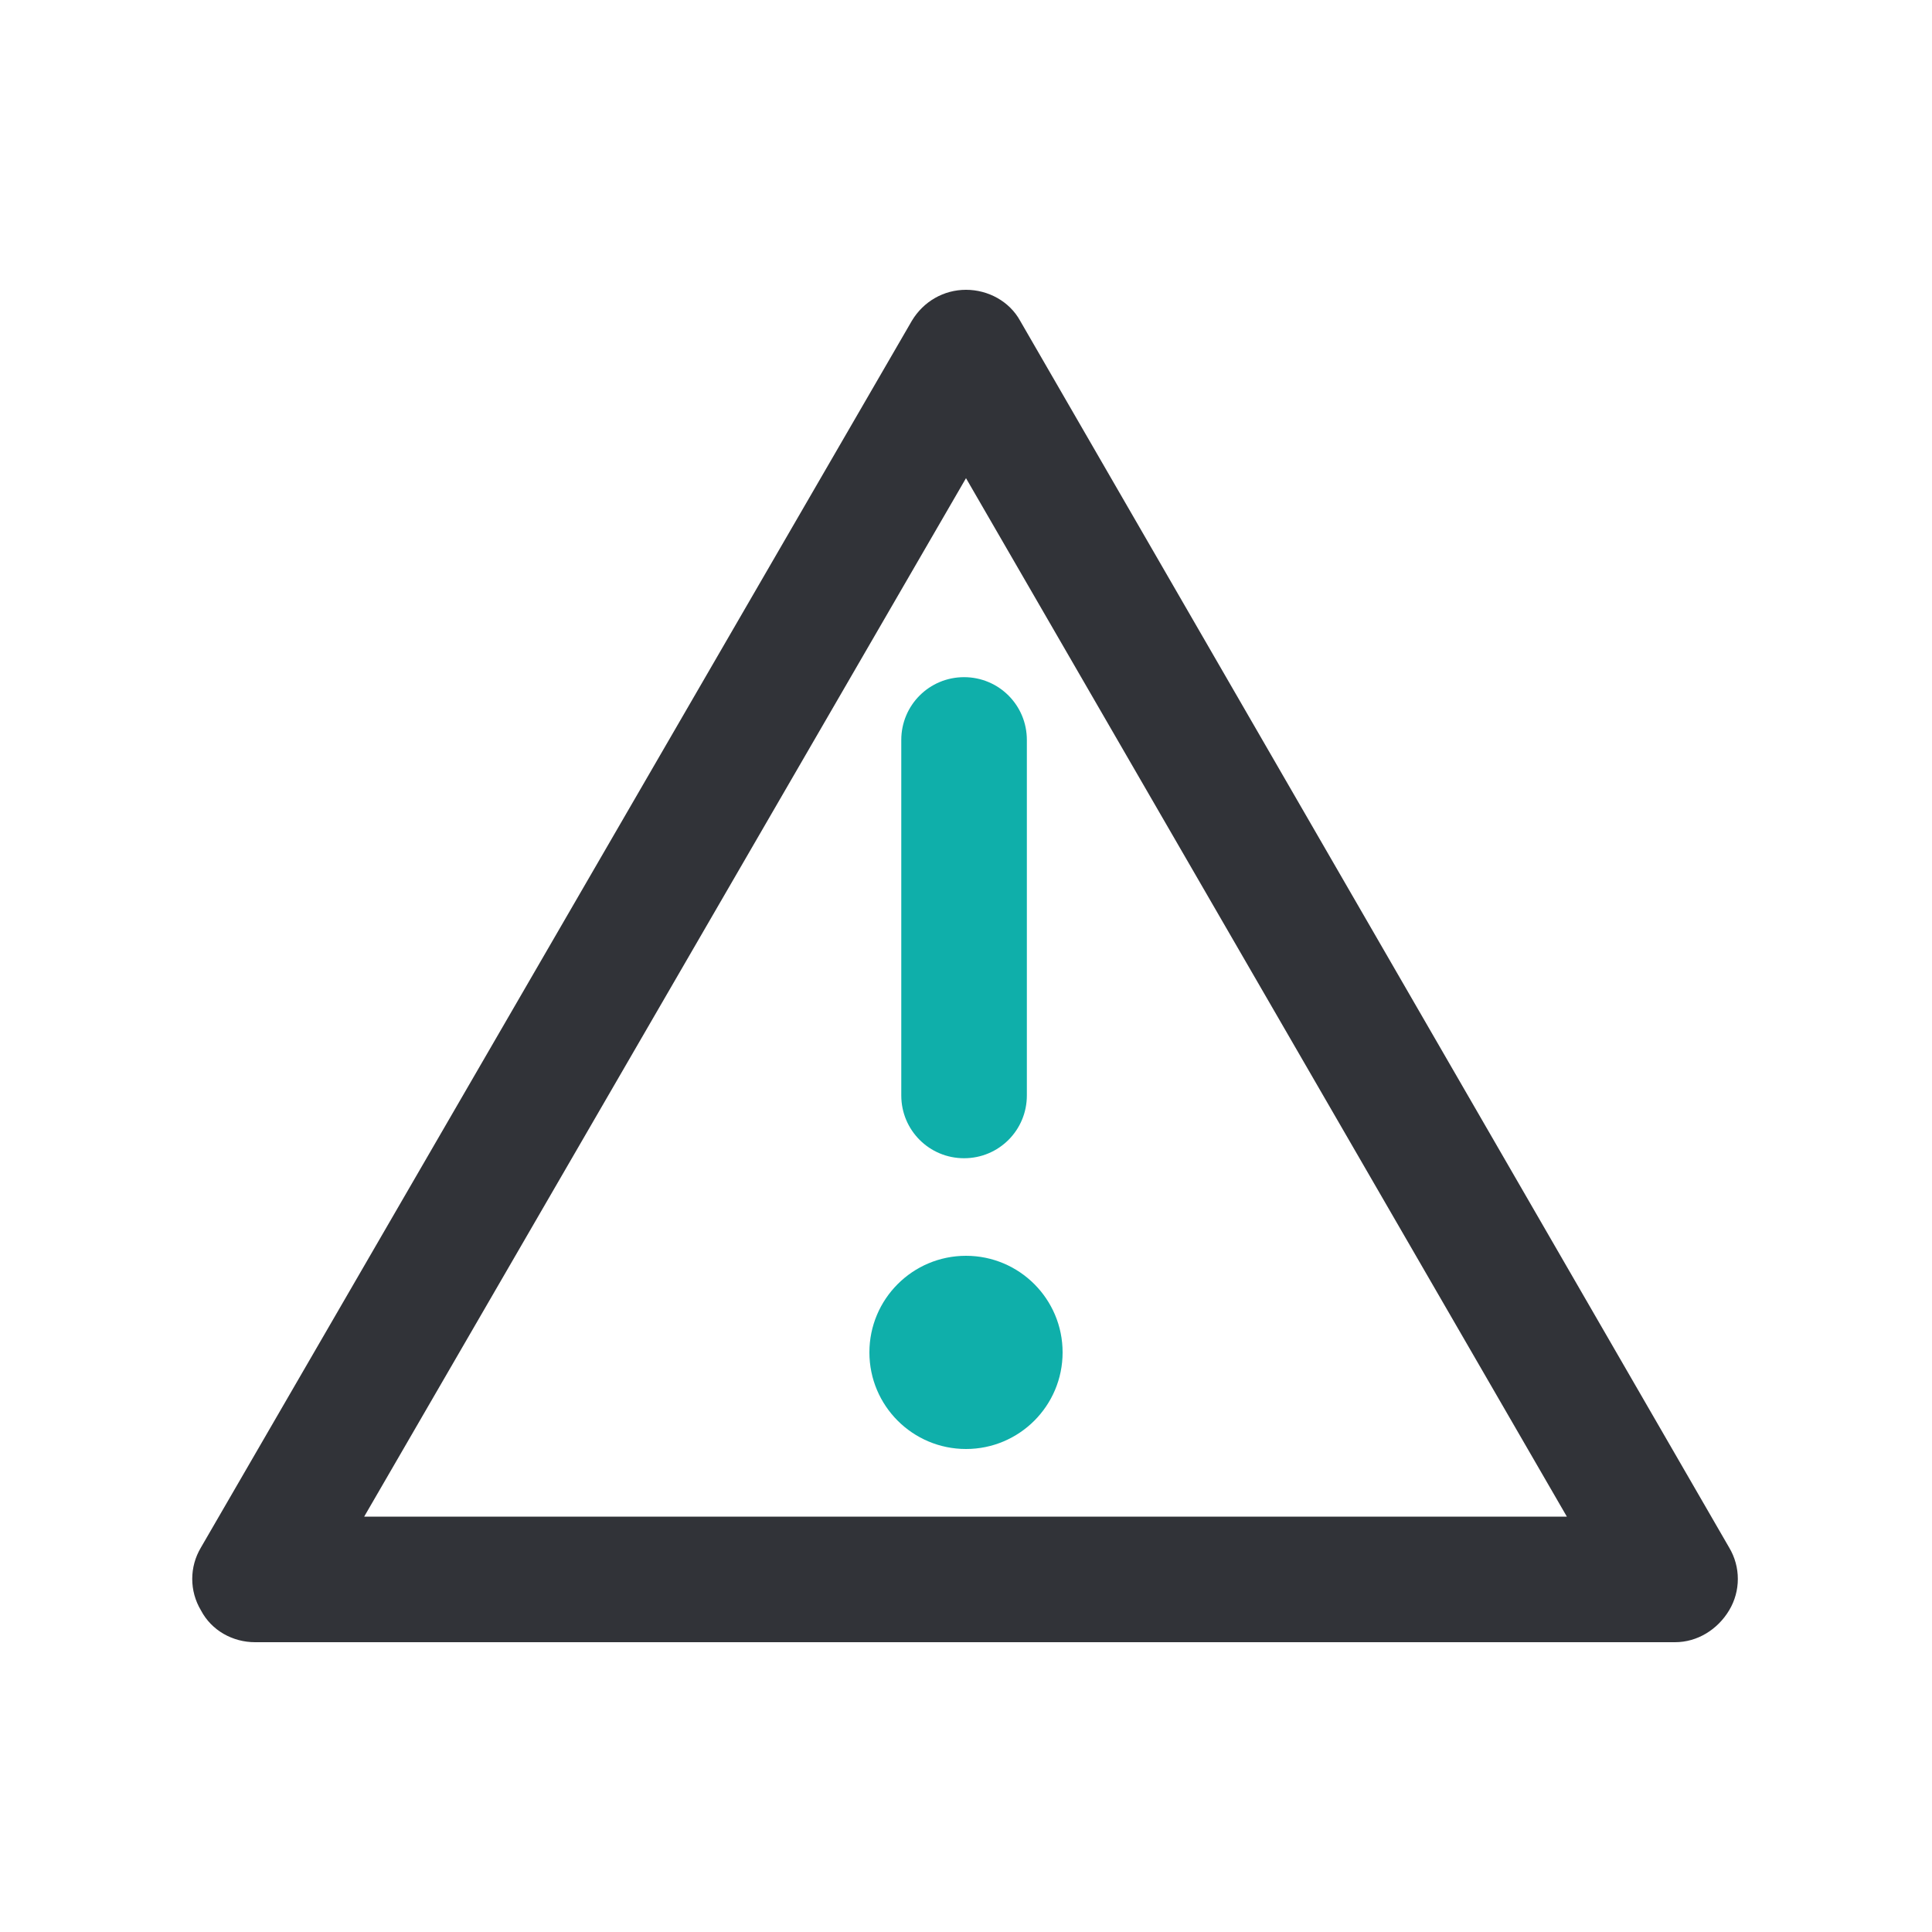
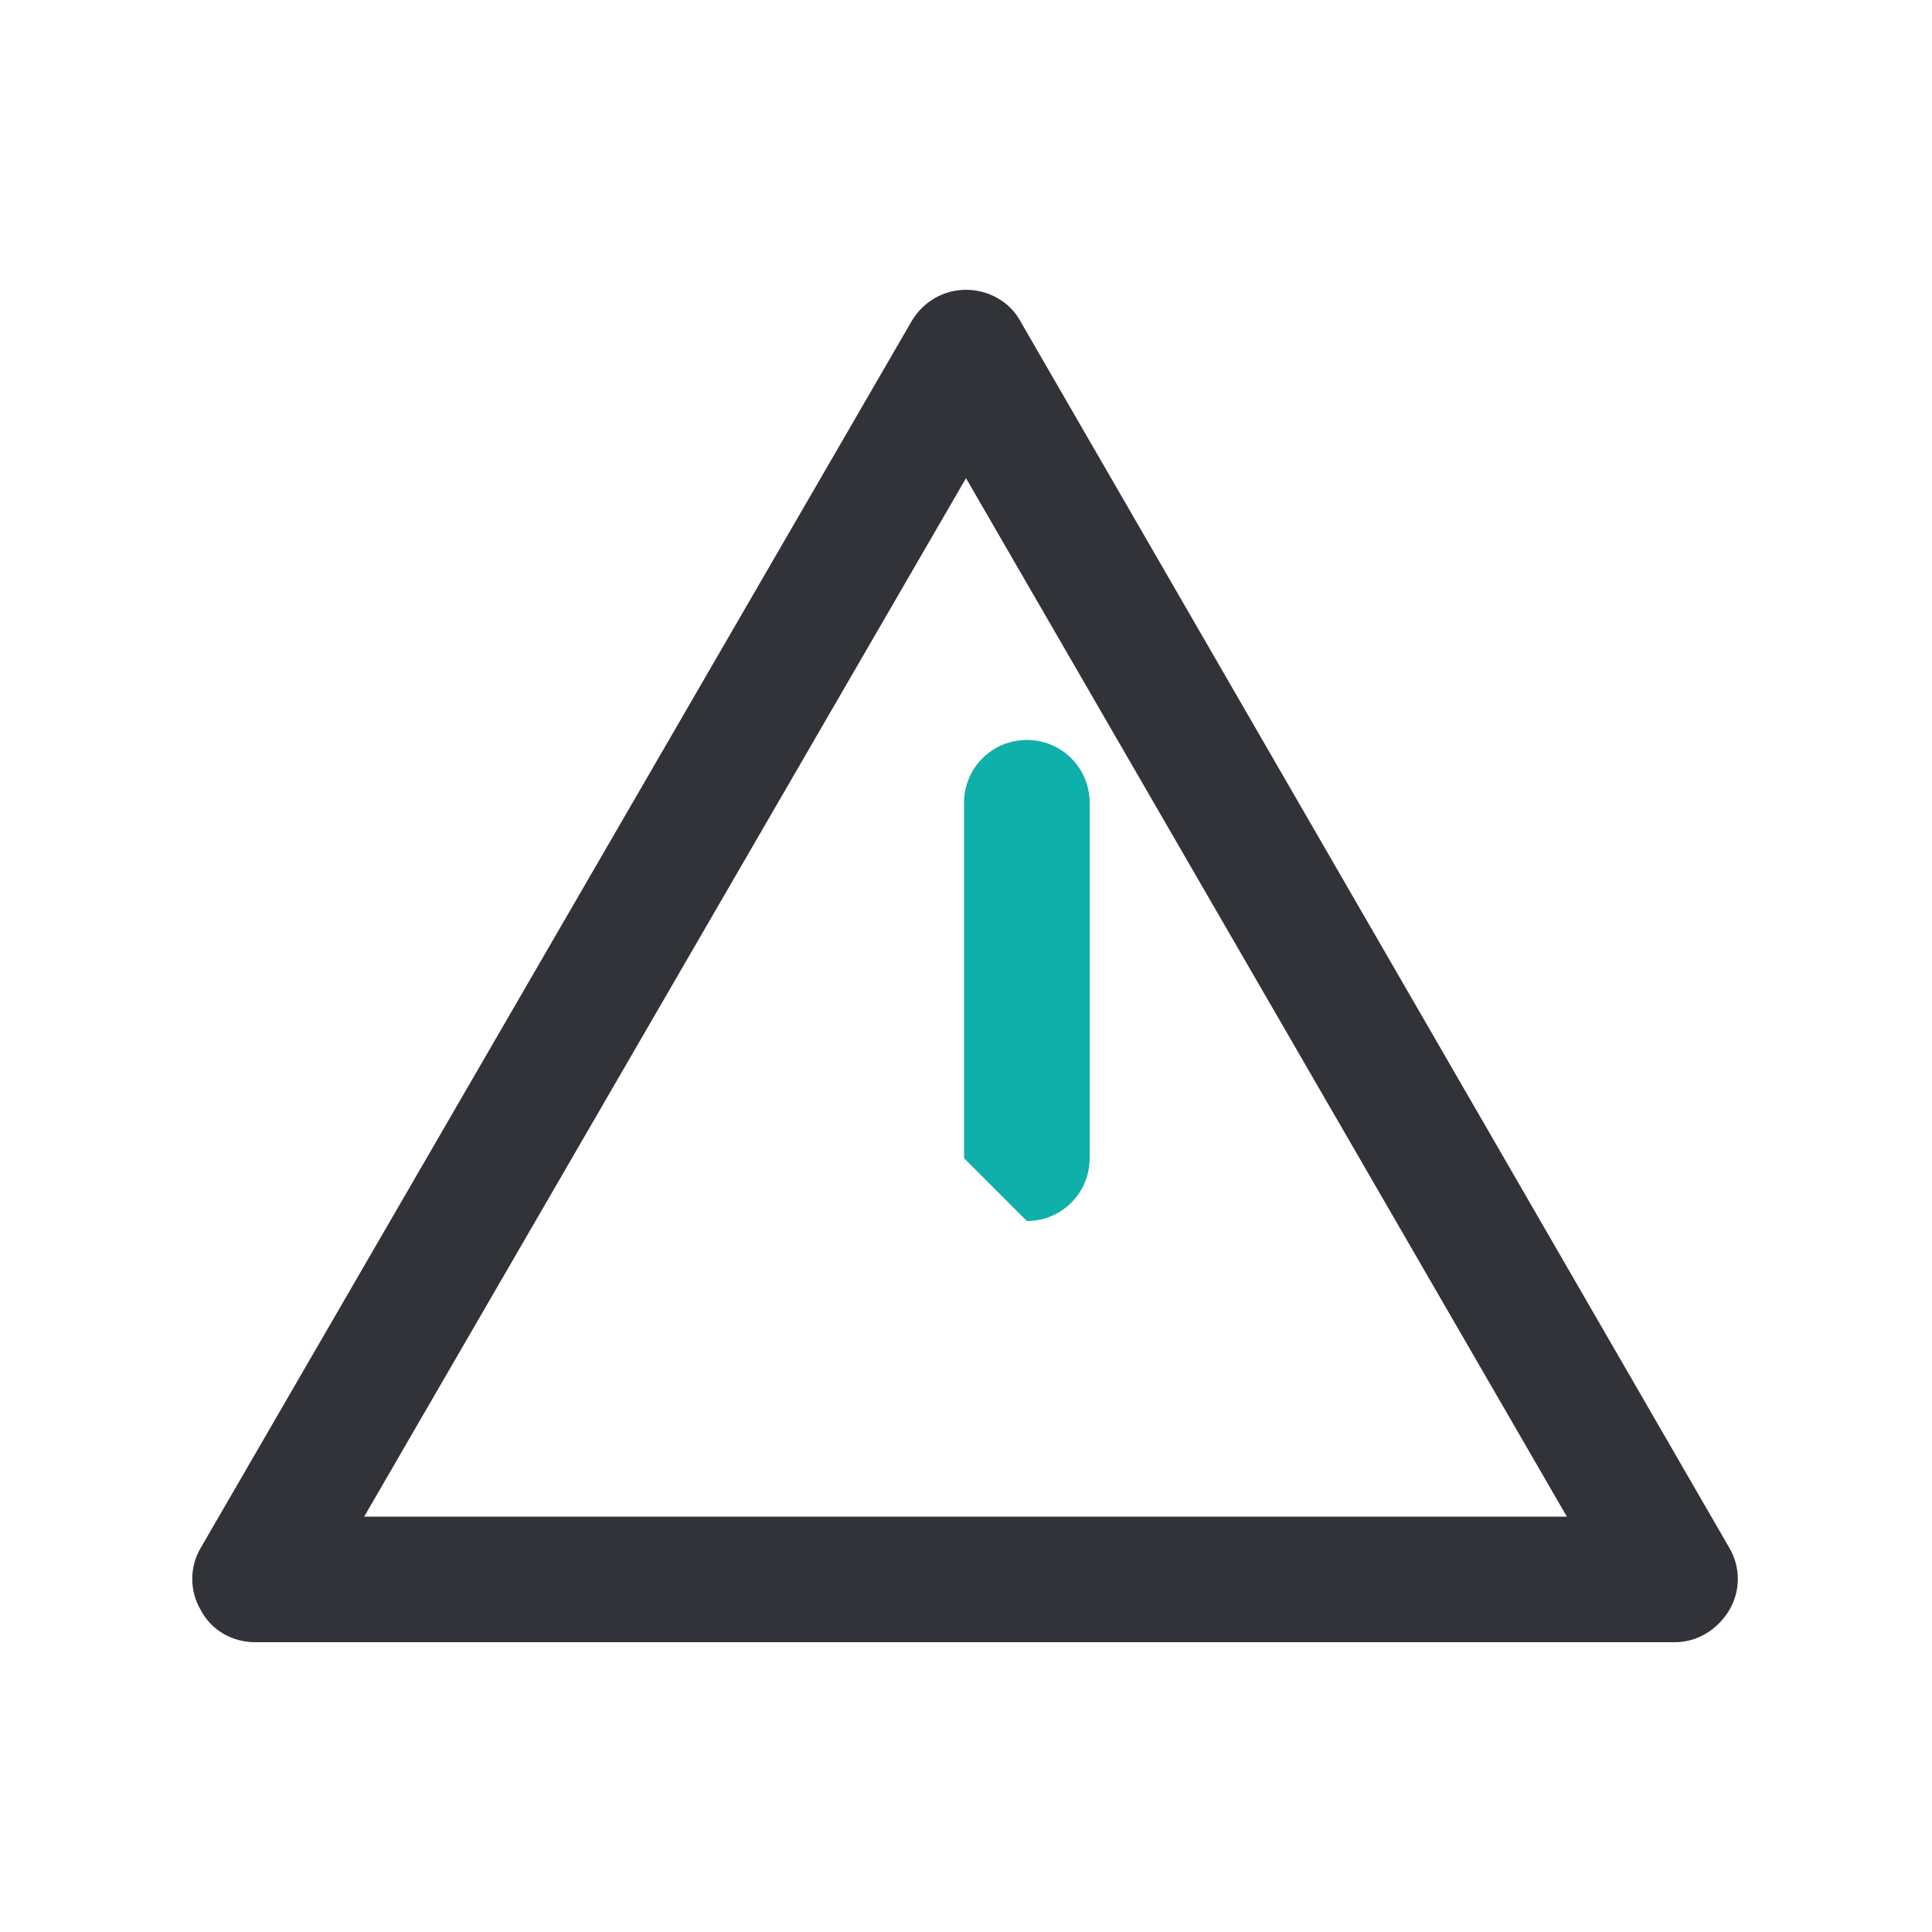
<svg xmlns="http://www.w3.org/2000/svg" id="_レイヤー_3" viewBox="0 0 20 20">
  <defs>
    <style>.cls-1{fill:#0fafaa;}.cls-2{fill:#313338;}</style>
  </defs>
  <path class="cls-2" d="M17.35,17H2.64c-.23,0-.45-.12-.56-.33-.12-.2-.12-.45,0-.65L9.44,3.32c.12-.2.33-.32.56-.32h0c.23,0,.45.12.56.32l7.34,12.7c.12.2.12.45,0,.65-.12.2-.33.33-.56.33ZM3.77,15.7h12.45l-6.22-10.75L3.77,15.7Z" />
-   <circle class="cls-1" cx="10" cy="14" r="1" />
-   <path class="cls-1" d="M9.98,11.99c-.36,0-.65-.29-.65-.65v-3.68c0-.36.29-.65.65-.65s.65.29.65.65v3.68c0,.36-.29.65-.65.65Z" />
+   <path class="cls-1" d="M9.98,11.99v-3.68c0-.36.29-.65.65-.65s.65.29.65.65v3.68c0,.36-.29.65-.65.65Z" />
</svg>